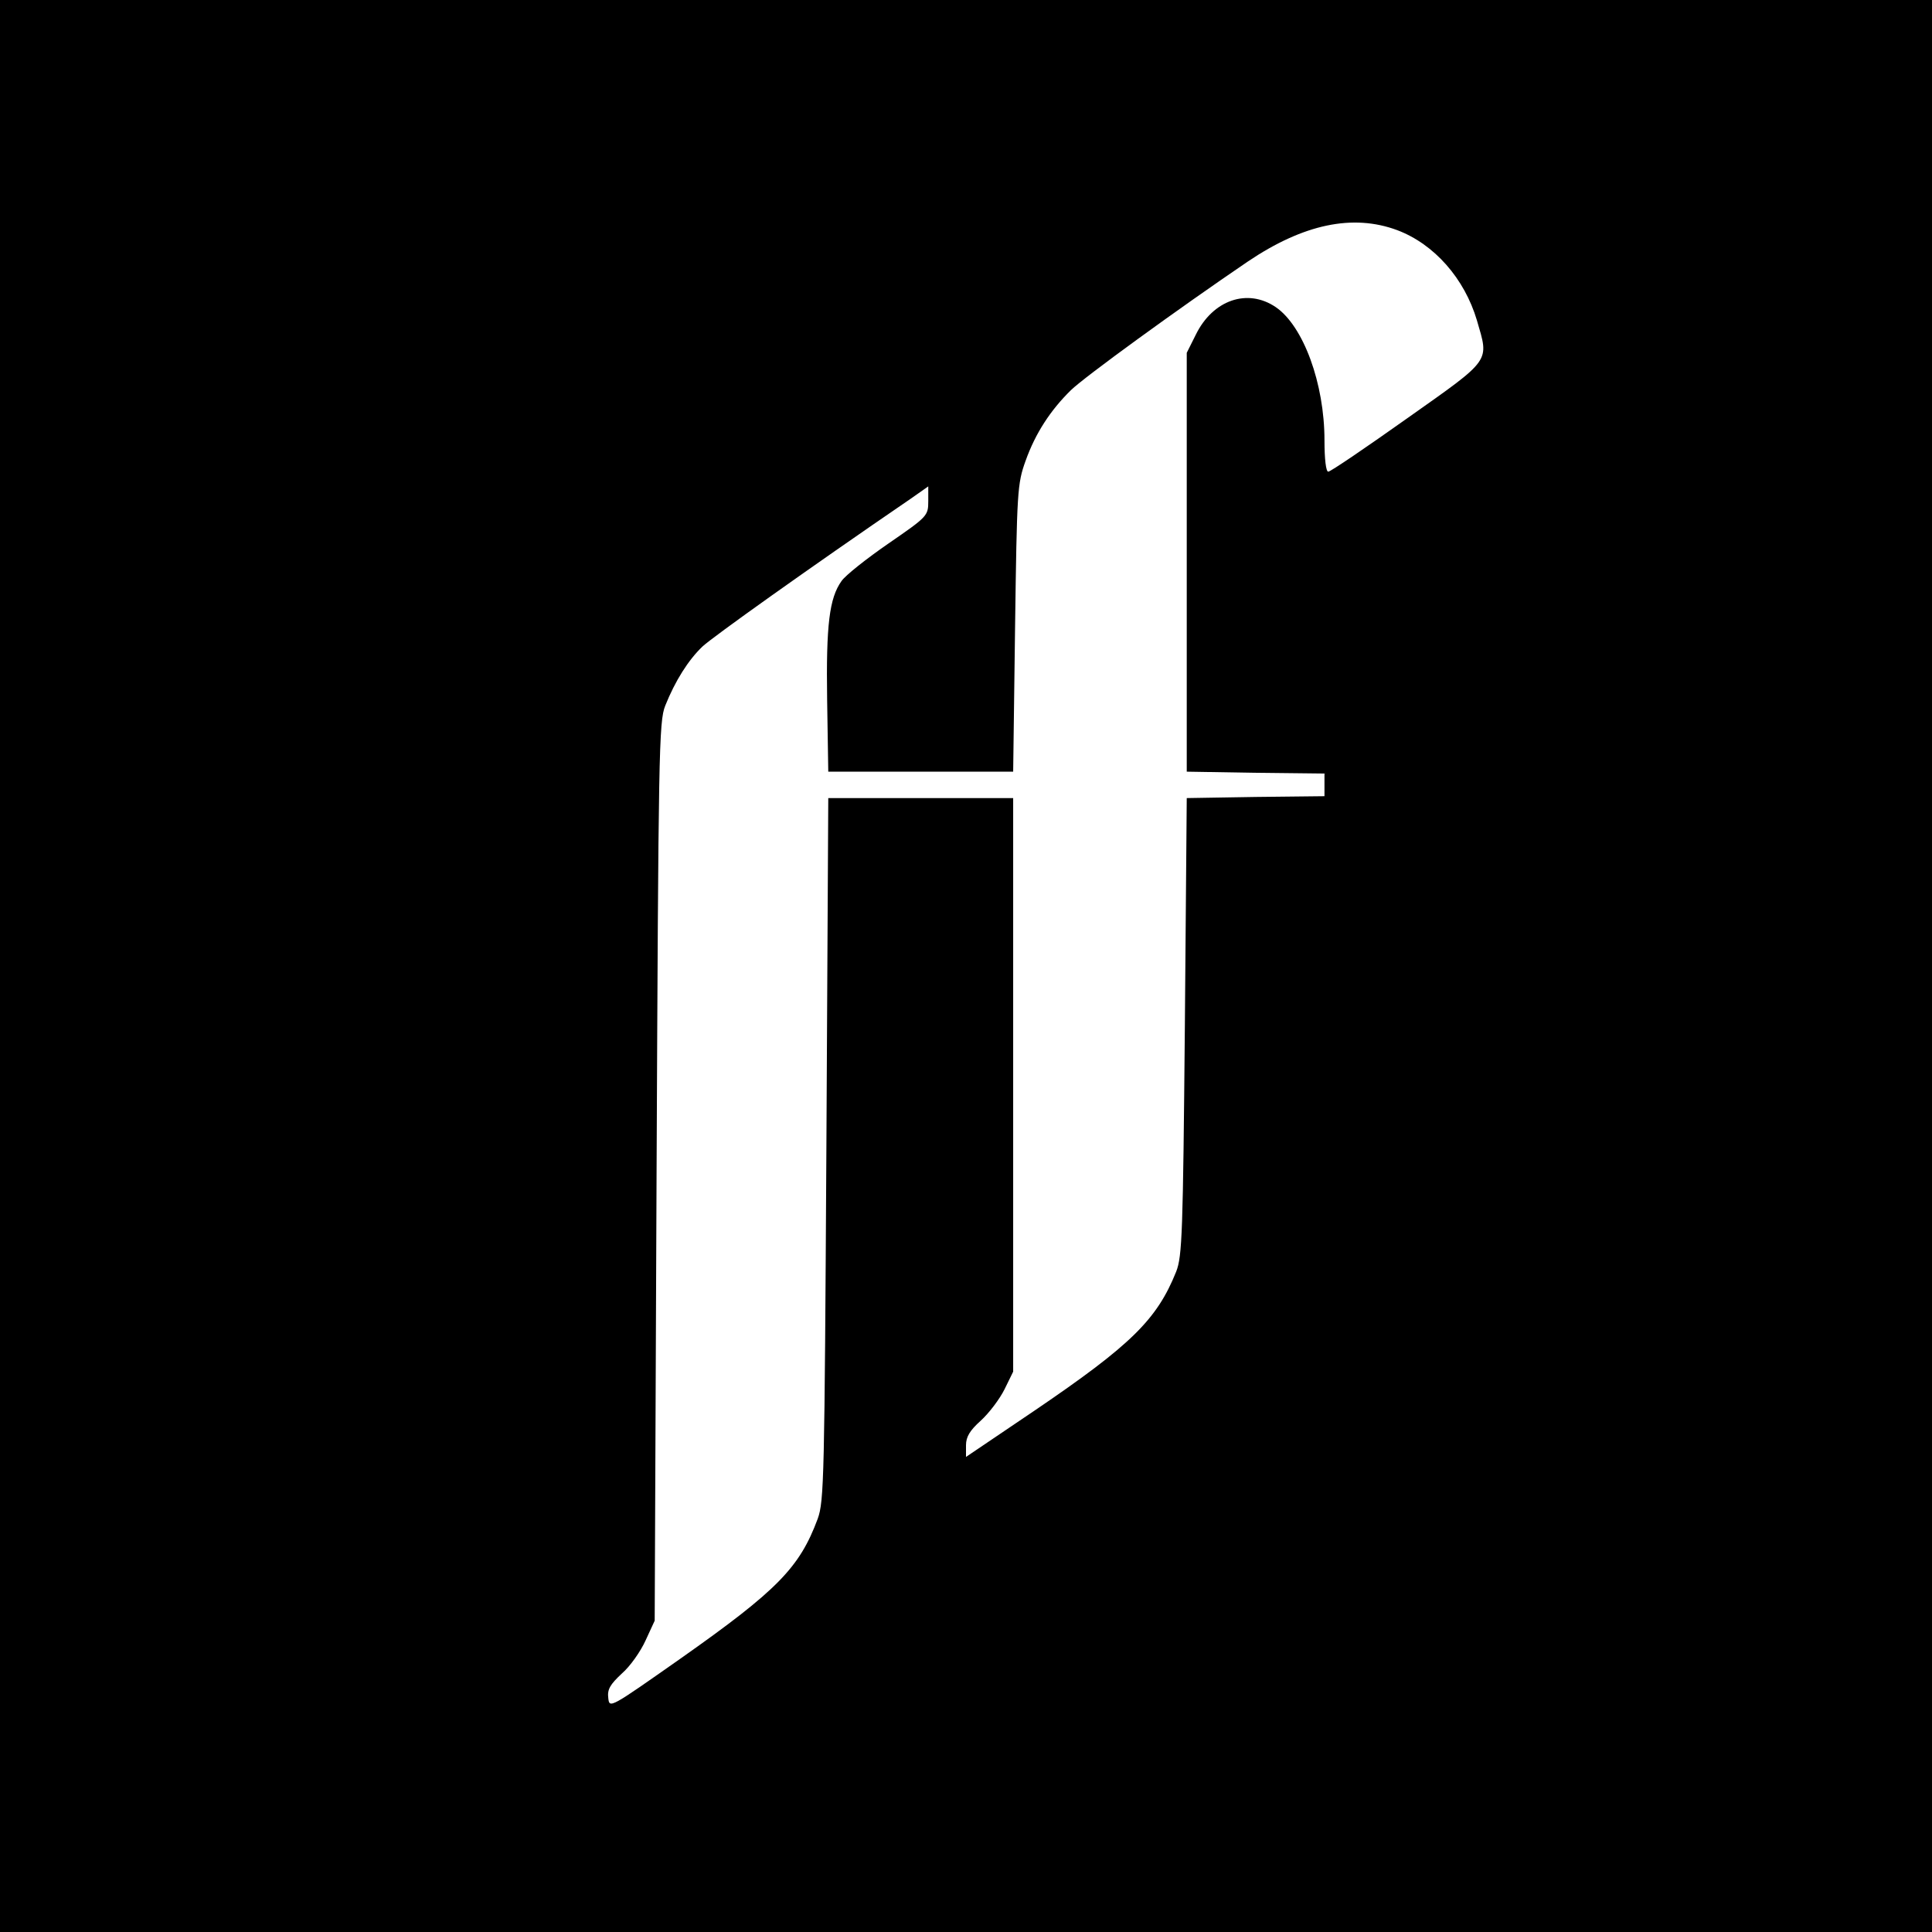
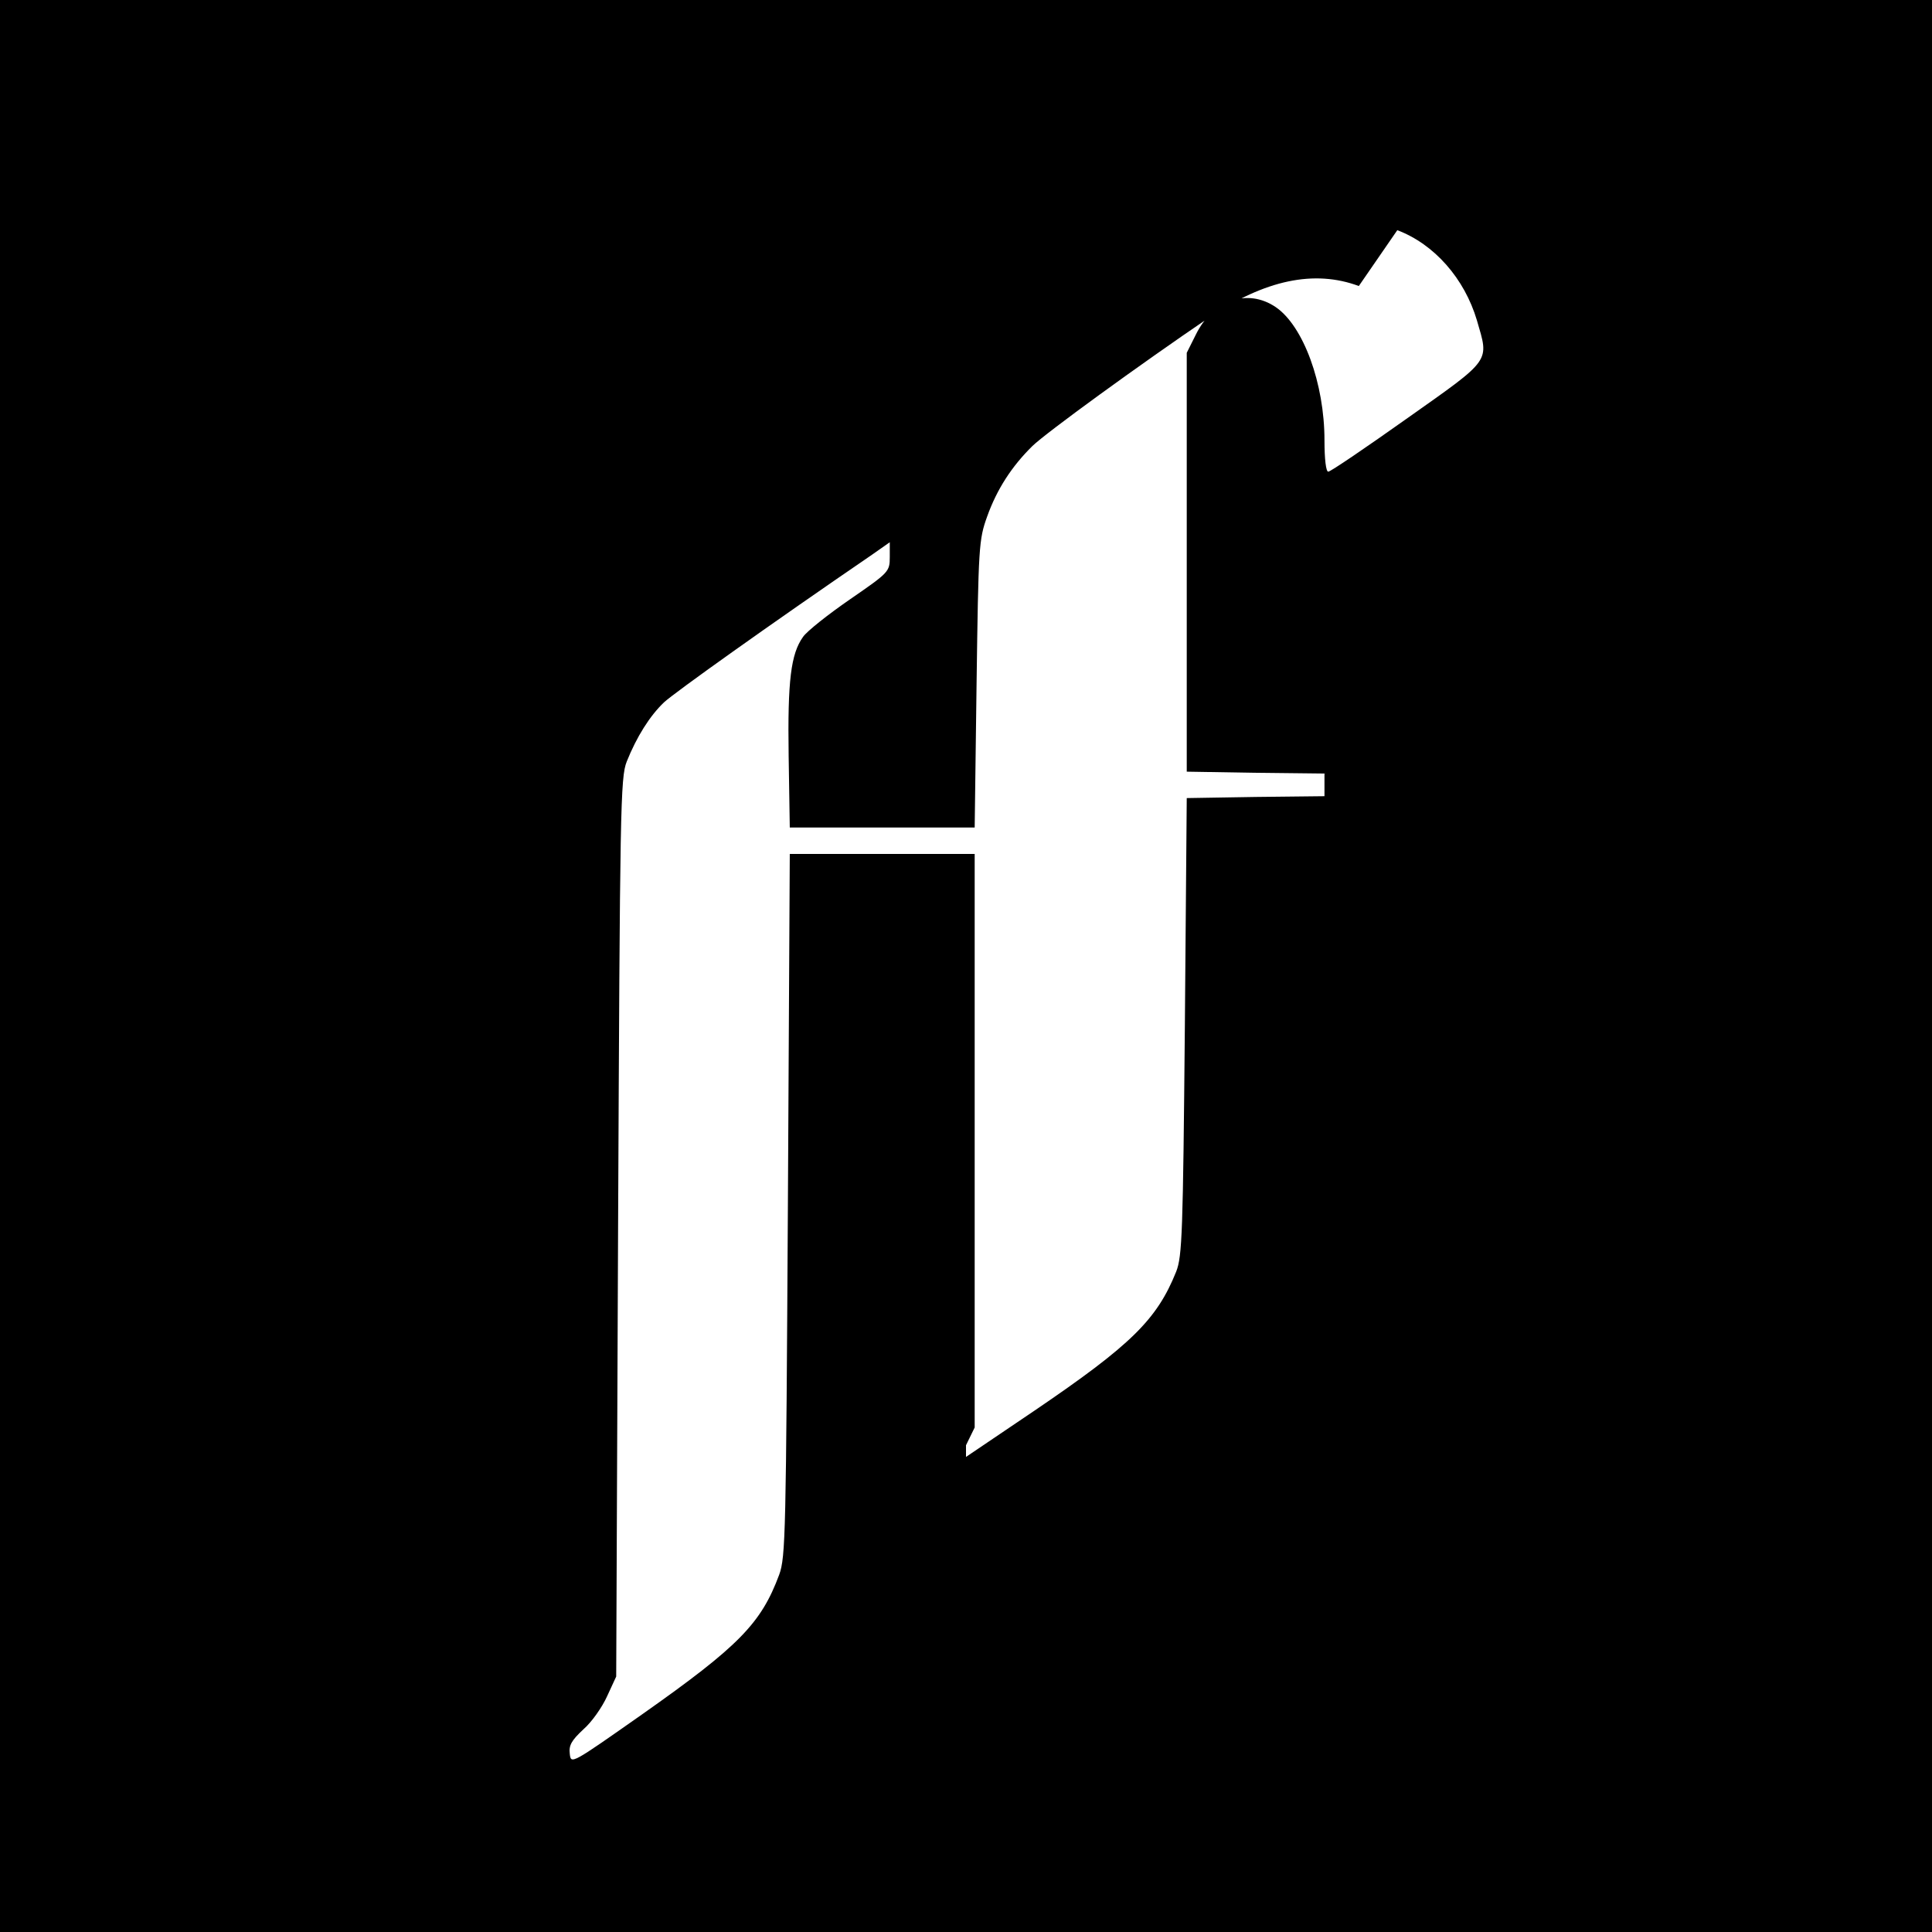
<svg xmlns="http://www.w3.org/2000/svg" version="1.0" width="512pt" height="512pt" viewBox="0 0 512 512" preserveAspectRatio="xMidYMid meet">
  <g transform="translate(0,512) scale(0.1,-0.1)" fill="#000000" stroke="none">
-     <path d="M0 2560 l0 -2560 2560 0 2560 0 0 2560 0 2560 -2560 0 -2560 0 0 -2560z m3703 1950 c98 -37 178 -128 211 -239 32 -111 41 -100 -184 -259 -110 -78 -204 -142 -210 -142 -6 0 -10 33 -10 83 0 151 -56 303 -129 353 -75 51 -167 19 -212 -73 l-24 -48 0 -555 0 -555 183 -3 182 -2 0 -30 0 -30 -182 -2 -183 -3 -5 -605 c-5 -548 -7 -609 -23 -650 -51 -127 -119 -194 -375 -368 l-182 -123 0 31 c0 22 10 39 39 65 22 20 50 57 63 83 l23 47 0 760 0 760 -245 0 -245 0 -5 -930 c-5 -871 -6 -933 -23 -980 -48 -129 -106 -189 -363 -370 -188 -132 -189 -133 -192 -105 -3 23 5 36 36 65 22 19 50 59 63 88 l24 52 5 1190 c5 1111 6 1193 23 1235 26 65 61 121 99 157 27 25 276 203 551 391 l47 33 0 -39 c0 -39 -2 -41 -105 -112 -58 -40 -115 -85 -125 -100 -32 -45 -41 -115 -38 -315 l3 -190 245 0 245 0 5 380 c5 365 6 383 28 444 26 73 66 134 120 187 36 35 282 214 469 341 147 99 278 127 396 83z" />
+     <path d="M0 2560 l0 -2560 2560 0 2560 0 0 2560 0 2560 -2560 0 -2560 0 0 -2560z m3703 1950 c98 -37 178 -128 211 -239 32 -111 41 -100 -184 -259 -110 -78 -204 -142 -210 -142 -6 0 -10 33 -10 83 0 151 -56 303 -129 353 -75 51 -167 19 -212 -73 l-24 -48 0 -555 0 -555 183 -3 182 -2 0 -30 0 -30 -182 -2 -183 -3 -5 -605 c-5 -548 -7 -609 -23 -650 -51 -127 -119 -194 -375 -368 l-182 -123 0 31 l23 47 0 760 0 760 -245 0 -245 0 -5 -930 c-5 -871 -6 -933 -23 -980 -48 -129 -106 -189 -363 -370 -188 -132 -189 -133 -192 -105 -3 23 5 36 36 65 22 19 50 59 63 88 l24 52 5 1190 c5 1111 6 1193 23 1235 26 65 61 121 99 157 27 25 276 203 551 391 l47 33 0 -39 c0 -39 -2 -41 -105 -112 -58 -40 -115 -85 -125 -100 -32 -45 -41 -115 -38 -315 l3 -190 245 0 245 0 5 380 c5 365 6 383 28 444 26 73 66 134 120 187 36 35 282 214 469 341 147 99 278 127 396 83z" />
  </g>
</svg>